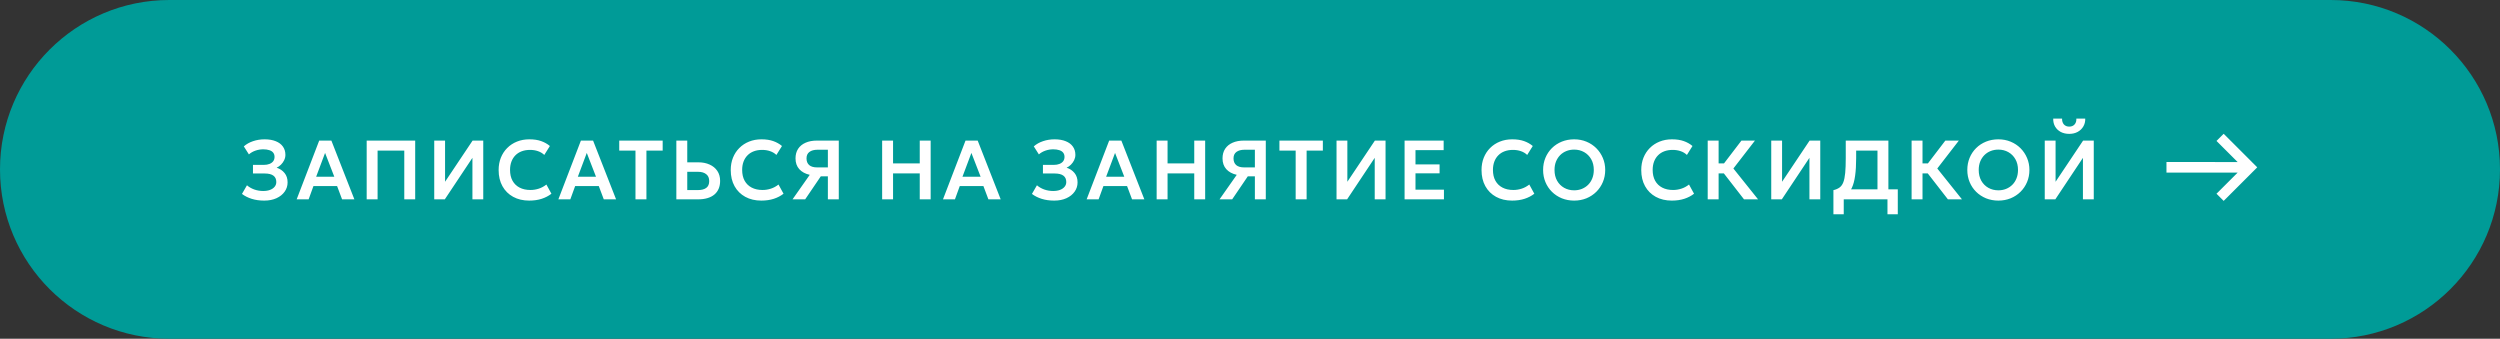
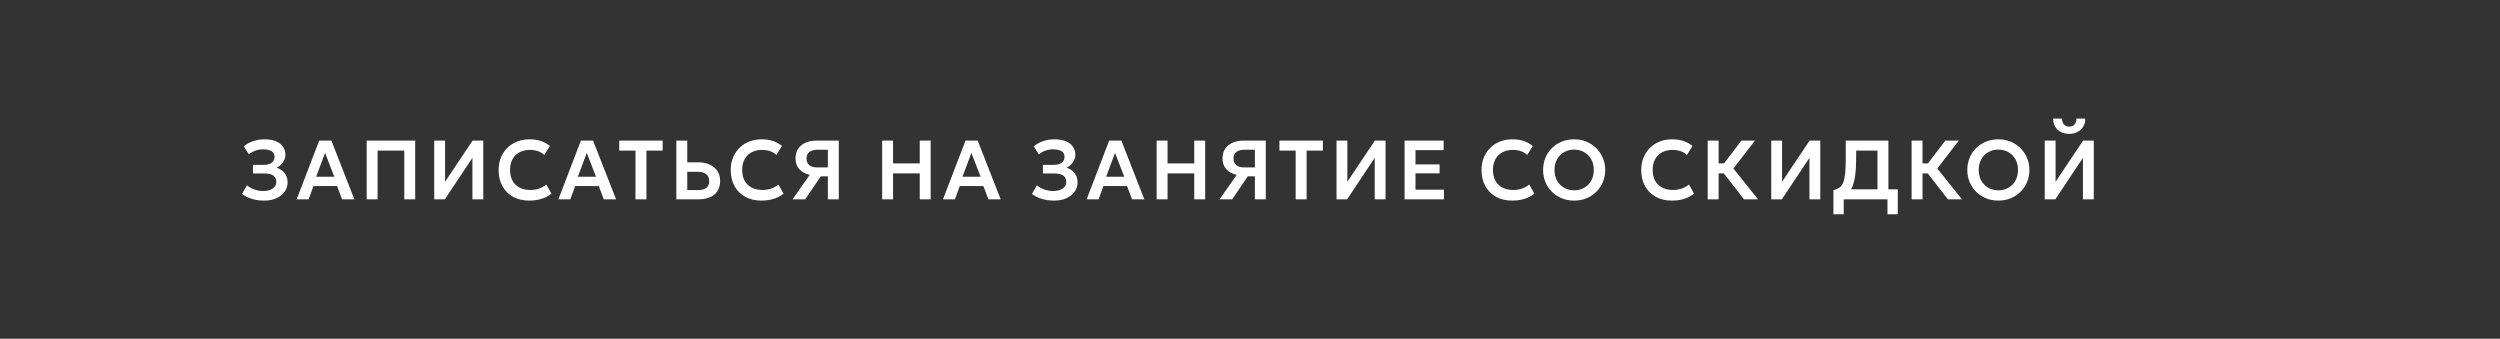
<svg xmlns="http://www.w3.org/2000/svg" width="834" height="113" viewBox="0 0 834 113" fill="none">
  <rect x="0" y="0" width="834" height="113" fill="#333333" stroke="none" />
-   <path d="M0 56.5C0 25.296 25.296 0 56.5 0L777.5 0C808.704 0 834 25.296 834 56.5C834 87.704 808.704 113 777.5 113H56.5C25.296 113 0 87.704 0 56.5Z" fill="#009B97" />
  <path d="M88.142 66.92C86.63 66.92 85.253 66.729 84.012 66.346C82.771 65.963 81.674 65.413 80.722 64.694L82.388 61.81C83.06 62.398 83.867 62.865 84.81 63.21C85.762 63.546 86.756 63.714 87.792 63.714C88.688 63.714 89.463 63.588 90.116 63.336C90.769 63.084 91.273 62.734 91.628 62.286C91.992 61.838 92.174 61.315 92.174 60.718C92.174 59.785 91.857 59.08 91.222 58.604C90.587 58.119 89.603 57.876 88.268 57.876H84.39V55.006H87.988C88.735 55.006 89.374 54.899 89.906 54.684C90.447 54.469 90.863 54.166 91.152 53.774C91.441 53.373 91.586 52.892 91.586 52.332C91.586 51.781 91.441 51.319 91.152 50.946C90.872 50.573 90.447 50.293 89.878 50.106C89.318 49.91 88.632 49.812 87.82 49.812C86.915 49.812 86.037 49.961 85.188 50.26C84.348 50.559 83.629 50.974 83.032 51.506L81.338 48.832C82.187 48.076 83.214 47.497 84.418 47.096C85.622 46.685 86.91 46.48 88.282 46.48C89.719 46.48 90.956 46.69 91.992 47.11C93.028 47.521 93.821 48.113 94.372 48.888C94.932 49.663 95.212 50.591 95.212 51.674C95.212 52.271 95.077 52.855 94.806 53.424C94.535 53.984 94.176 54.488 93.728 54.936C93.289 55.375 92.809 55.711 92.286 55.944C93.378 56.299 94.26 56.891 94.932 57.722C95.613 58.553 95.949 59.598 95.94 60.858C95.94 61.997 95.613 63.023 94.96 63.938C94.316 64.853 93.406 65.581 92.23 66.122C91.063 66.654 89.701 66.92 88.142 66.92ZM98.969 66.5L106.487 46.9H110.547L118.219 66.5H114.117L112.451 62.062H104.569L102.959 66.5H98.969ZM105.465 58.968H111.527L108.447 51.016L105.465 58.968ZM122.324 66.5V46.9H138.508V66.5H134.868V50.232H125.964V66.5H122.324ZM144.861 66.5V46.9H148.473V60.634L157.657 46.9H161.213V66.5H157.601V52.654L148.389 66.5H144.861ZM176.536 66.92C174.501 66.92 172.718 66.5 171.188 65.66C169.657 64.82 168.467 63.639 167.618 62.118C166.768 60.587 166.344 58.791 166.344 56.728C166.344 55.225 166.591 53.853 167.086 52.612C167.59 51.361 168.299 50.279 169.214 49.364C170.138 48.44 171.22 47.731 172.462 47.236C173.712 46.732 175.084 46.48 176.578 46.48C178.118 46.48 179.434 46.676 180.526 47.068C181.618 47.451 182.588 47.997 183.438 48.706L181.576 51.688C180.978 51.119 180.278 50.699 179.476 50.428C178.682 50.148 177.8 50.008 176.83 50.008C175.794 50.008 174.865 50.162 174.044 50.47C173.222 50.778 172.522 51.226 171.944 51.814C171.365 52.393 170.922 53.093 170.614 53.914C170.306 54.735 170.152 55.659 170.152 56.686C170.152 58.095 170.427 59.299 170.978 60.298C171.528 61.287 172.312 62.048 173.33 62.58C174.347 63.112 175.556 63.378 176.956 63.378C177.898 63.378 178.818 63.233 179.714 62.944C180.619 62.655 181.473 62.193 182.276 61.558L183.956 64.624C183.022 65.352 181.94 65.917 180.708 66.318C179.485 66.719 178.094 66.92 176.536 66.92ZM186.272 66.5L193.79 46.9H197.85L205.522 66.5H201.42L199.754 62.062H191.872L190.262 66.5H186.272ZM192.768 58.968H198.83L195.75 51.016L192.768 58.968ZM211.995 66.5V50.232H206.577V46.9H221.067V50.232H215.649V66.5H211.995ZM225.629 66.5V46.9H229.269V54.152H232.979C234.388 54.152 235.634 54.399 236.717 54.894C237.809 55.379 238.667 56.084 239.293 57.008C239.918 57.932 240.231 59.043 240.231 60.34C240.231 61.329 240.067 62.207 239.741 62.972C239.414 63.737 238.938 64.381 238.313 64.904C237.687 65.427 236.917 65.823 236.003 66.094C235.097 66.365 234.061 66.5 232.895 66.5H225.629ZM229.269 63.406H232.881C234.047 63.406 234.957 63.163 235.611 62.678C236.264 62.193 236.591 61.437 236.591 60.41C236.591 59.383 236.255 58.613 235.583 58.1C234.92 57.577 234.029 57.316 232.909 57.316H229.269V63.406ZM253.968 66.92C251.933 66.92 250.15 66.5 248.62 65.66C247.089 64.82 245.899 63.639 245.05 62.118C244.2 60.587 243.776 58.791 243.776 56.728C243.776 55.225 244.023 53.853 244.518 52.612C245.022 51.361 245.731 50.279 246.646 49.364C247.57 48.44 248.652 47.731 249.894 47.236C251.144 46.732 252.516 46.48 254.01 46.48C255.55 46.48 256.866 46.676 257.958 47.068C259.05 47.451 260.02 47.997 260.87 48.706L259.008 51.688C258.41 51.119 257.71 50.699 256.908 50.428C256.114 50.148 255.232 50.008 254.262 50.008C253.226 50.008 252.297 50.162 251.476 50.47C250.654 50.778 249.954 51.226 249.376 51.814C248.797 52.393 248.354 53.093 248.046 53.914C247.738 54.735 247.584 55.659 247.584 56.686C247.584 58.095 247.859 59.299 248.41 60.298C248.96 61.287 249.744 62.048 250.762 62.58C251.779 63.112 252.988 63.378 254.388 63.378C255.33 63.378 256.25 63.233 257.146 62.944C258.051 62.655 258.905 62.193 259.708 61.558L261.388 64.624C260.454 65.352 259.372 65.917 258.14 66.318C256.917 66.719 255.526 66.92 253.968 66.92ZM264.39 66.5L270.13 58.324C268.637 57.988 267.47 57.353 266.63 56.42C265.8 55.487 265.384 54.292 265.384 52.836C265.384 51.595 265.674 50.531 266.252 49.644C266.84 48.757 267.666 48.081 268.73 47.614C269.804 47.138 271.064 46.9 272.51 46.9H279.818V66.5H276.178V58.828H273.812L268.604 66.5H264.39ZM272.594 55.846H276.178V49.952H272.748C271.591 49.952 270.686 50.195 270.032 50.68C269.379 51.156 269.052 51.875 269.052 52.836C269.052 53.807 269.351 54.553 269.948 55.076C270.546 55.589 271.428 55.846 272.594 55.846ZM294.283 66.5V46.9H297.923V54.516H306.827V46.9H310.467V66.5H306.827V57.848H297.923V66.5H294.283ZM314.58 66.5L322.098 46.9H326.158L333.83 66.5H329.728L328.062 62.062H320.18L318.57 66.5H314.58ZM321.076 58.968H327.138L324.058 51.016L321.076 58.968ZM351.676 66.92C350.164 66.92 348.787 66.729 347.546 66.346C346.304 65.963 345.208 65.413 344.256 64.694L345.922 61.81C346.594 62.398 347.401 62.865 348.344 63.21C349.296 63.546 350.29 63.714 351.326 63.714C352.222 63.714 352.996 63.588 353.65 63.336C354.303 63.084 354.807 62.734 355.162 62.286C355.526 61.838 355.708 61.315 355.708 60.718C355.708 59.785 355.39 59.08 354.756 58.604C354.121 58.119 353.136 57.876 351.802 57.876H347.924V55.006H351.522C352.268 55.006 352.908 54.899 353.44 54.684C353.981 54.469 354.396 54.166 354.686 53.774C354.975 53.373 355.12 52.892 355.12 52.332C355.12 51.781 354.975 51.319 354.686 50.946C354.406 50.573 353.981 50.293 353.412 50.106C352.852 49.91 352.166 49.812 351.354 49.812C350.448 49.812 349.571 49.961 348.722 50.26C347.882 50.559 347.163 50.974 346.566 51.506L344.872 48.832C345.721 48.076 346.748 47.497 347.952 47.096C349.156 46.685 350.444 46.48 351.816 46.48C353.253 46.48 354.49 46.69 355.526 47.11C356.562 47.521 357.355 48.113 357.906 48.888C358.466 49.663 358.746 50.591 358.746 51.674C358.746 52.271 358.61 52.855 358.34 53.424C358.069 53.984 357.71 54.488 357.262 54.936C356.823 55.375 356.342 55.711 355.82 55.944C356.912 56.299 357.794 56.891 358.466 57.722C359.147 58.553 359.483 59.598 359.474 60.858C359.474 61.997 359.147 63.023 358.494 63.938C357.85 64.853 356.94 65.581 355.764 66.122C354.597 66.654 353.234 66.92 351.676 66.92ZM362.503 66.5L370.021 46.9H374.081L381.753 66.5H377.651L375.985 62.062H368.103L366.493 66.5H362.503ZM368.999 58.968H375.061L371.981 51.016L368.999 58.968ZM385.858 66.5V46.9H389.498V54.516H398.402V46.9H402.042V66.5H398.402V57.848H389.498V66.5H385.858ZM406.84 66.5L412.58 58.324C411.087 57.988 409.92 57.353 409.08 56.42C408.25 55.487 407.834 54.292 407.834 52.836C407.834 51.595 408.124 50.531 408.702 49.644C409.29 48.757 410.116 48.081 411.18 47.614C412.254 47.138 413.514 46.9 414.96 46.9H422.268V66.5H418.628V58.828H416.262L411.054 66.5H406.84ZM415.044 55.846H418.628V49.952H415.198C414.041 49.952 413.136 50.195 412.482 50.68C411.829 51.156 411.502 51.875 411.502 52.836C411.502 53.807 411.801 54.553 412.398 55.076C412.996 55.589 413.878 55.846 415.044 55.846ZM432.233 66.5V50.232H426.815V46.9H441.305V50.232H435.887V66.5H432.233ZM445.866 66.5V46.9H449.478V60.634L458.662 46.9H462.218V66.5H458.606V52.654L449.394 66.5H445.866ZM468.567 66.5V46.9H481.601V50.092H472.207V54.838H480.243V57.82H472.207V63.28H481.699V66.5H468.567ZM504.431 66.92C502.396 66.92 500.614 66.5 499.083 65.66C497.552 64.82 496.362 63.639 495.513 62.118C494.664 60.587 494.239 58.791 494.239 56.728C494.239 55.225 494.486 53.853 494.981 52.612C495.485 51.361 496.194 50.279 497.109 49.364C498.033 48.44 499.116 47.731 500.357 47.236C501.608 46.732 502.98 46.48 504.473 46.48C506.013 46.48 507.329 46.676 508.421 47.068C509.513 47.451 510.484 47.997 511.333 48.706L509.471 51.688C508.874 51.119 508.174 50.699 507.371 50.428C506.578 50.148 505.696 50.008 504.725 50.008C503.689 50.008 502.76 50.162 501.939 50.47C501.118 50.778 500.418 51.226 499.839 51.814C499.26 52.393 498.817 53.093 498.509 53.914C498.201 54.735 498.047 55.659 498.047 56.686C498.047 58.095 498.322 59.299 498.873 60.298C499.424 61.287 500.208 62.048 501.225 62.58C502.242 63.112 503.451 63.378 504.851 63.378C505.794 63.378 506.713 63.233 507.609 62.944C508.514 62.655 509.368 62.193 510.171 61.558L511.851 64.624C510.918 65.352 509.835 65.917 508.603 66.318C507.38 66.719 505.99 66.92 504.431 66.92ZM525.14 66.92C523.656 66.92 522.279 66.663 521.01 66.15C519.75 65.627 518.653 64.904 517.72 63.98C516.786 63.056 516.063 61.973 515.55 60.732C515.036 59.491 514.78 58.147 514.78 56.7C514.78 55.244 515.036 53.895 515.55 52.654C516.063 51.413 516.786 50.33 517.72 49.406C518.653 48.482 519.75 47.763 521.01 47.25C522.279 46.737 523.656 46.48 525.14 46.48C526.614 46.48 527.982 46.741 529.242 47.264C530.502 47.787 531.598 48.515 532.532 49.448C533.465 50.381 534.193 51.469 534.716 52.71C535.238 53.942 535.5 55.272 535.5 56.7C535.5 58.147 535.238 59.491 534.716 60.732C534.193 61.973 533.465 63.056 532.532 63.98C531.598 64.904 530.502 65.627 529.242 66.15C527.982 66.663 526.614 66.92 525.14 66.92ZM525.14 63.49C526.064 63.49 526.922 63.331 527.716 63.014C528.518 62.687 529.214 62.23 529.802 61.642C530.399 61.045 530.861 60.331 531.188 59.5C531.524 58.66 531.692 57.727 531.692 56.7C531.692 55.328 531.402 54.133 530.824 53.116C530.245 52.099 529.461 51.31 528.472 50.75C527.482 50.19 526.372 49.91 525.14 49.91C524.206 49.91 523.343 50.069 522.55 50.386C521.756 50.703 521.061 51.161 520.464 51.758C519.876 52.355 519.414 53.069 519.078 53.9C518.751 54.731 518.588 55.664 518.588 56.7C518.588 58.072 518.872 59.267 519.442 60.284C520.02 61.301 520.804 62.09 521.794 62.65C522.783 63.21 523.898 63.49 525.14 63.49ZM557.713 66.92C555.678 66.92 553.896 66.5 552.365 65.66C550.834 64.82 549.644 63.639 548.795 62.118C547.946 60.587 547.521 58.791 547.521 56.728C547.521 55.225 547.768 53.853 548.263 52.612C548.767 51.361 549.476 50.279 550.391 49.364C551.315 48.44 552.398 47.731 553.639 47.236C554.89 46.732 556.262 46.48 557.755 46.48C559.295 46.48 560.611 46.676 561.703 47.068C562.795 47.451 563.766 47.997 564.615 48.706L562.753 51.688C562.156 51.119 561.456 50.699 560.653 50.428C559.86 50.148 558.978 50.008 558.007 50.008C556.971 50.008 556.042 50.162 555.221 50.47C554.4 50.778 553.7 51.226 553.121 51.814C552.542 52.393 552.099 53.093 551.791 53.914C551.483 54.735 551.329 55.659 551.329 56.686C551.329 58.095 551.604 59.299 552.155 60.298C552.706 61.287 553.49 62.048 554.507 62.58C555.524 63.112 556.733 63.378 558.133 63.378C559.076 63.378 559.995 63.233 560.891 62.944C561.796 62.655 562.65 62.193 563.453 61.558L565.133 64.624C564.2 65.352 563.117 65.917 561.885 66.318C560.662 66.719 559.272 66.92 557.713 66.92ZM581.8 66.5L573.82 56.224L580.946 46.9H585.454L578.258 56.21L586.49 66.5H581.8ZM569.69 66.5V46.9H573.33V54.516H576.984V57.848H573.33V66.5H569.69ZM590.887 66.5V46.9H594.499V60.634L603.683 46.9H607.239V66.5H603.627V52.654L594.415 66.5H590.887ZM626.327 66.5V50.232L619.215 50.232V52.696C619.215 55.02 619.099 56.999 618.865 58.632C618.641 60.256 618.282 61.595 617.787 62.65C617.302 63.695 616.653 64.517 615.841 65.114C615.039 65.711 614.059 66.15 612.901 66.43L611.627 63.434C612.458 63.238 613.139 62.944 613.671 62.552C614.213 62.16 614.633 61.577 614.931 60.802C615.23 60.027 615.44 58.987 615.561 57.68C615.683 56.373 615.743 54.712 615.743 52.696V46.9H629.967V66.5H626.327ZM611.627 71.47V63.434L613.937 63.546L615.197 63.168H633.103V71.47H629.659V66.5H615.071V71.47H611.627ZM649.82 66.5L641.84 56.224L648.966 46.9H653.474L646.278 56.21L654.51 66.5H649.82ZM637.71 66.5V46.9H641.35V54.516H645.004V57.848H641.35V66.5H637.71ZM666.654 66.92C665.17 66.92 663.794 66.663 662.524 66.15C661.264 65.627 660.168 64.904 659.234 63.98C658.301 63.056 657.578 61.973 657.064 60.732C656.551 59.491 656.294 58.147 656.294 56.7C656.294 55.244 656.551 53.895 657.064 52.654C657.578 51.413 658.301 50.33 659.234 49.406C660.168 48.482 661.264 47.763 662.524 47.25C663.794 46.737 665.17 46.48 666.654 46.48C668.129 46.48 669.496 46.741 670.756 47.264C672.016 47.787 673.113 48.515 674.046 49.448C674.98 50.381 675.708 51.469 676.23 52.71C676.753 53.942 677.014 55.272 677.014 56.7C677.014 58.147 676.753 59.491 676.23 60.732C675.708 61.973 674.98 63.056 674.046 63.98C673.113 64.904 672.016 65.627 670.756 66.15C669.496 66.663 668.129 66.92 666.654 66.92ZM666.654 63.49C667.578 63.49 668.437 63.331 669.23 63.014C670.033 62.687 670.728 62.23 671.316 61.642C671.914 61.045 672.376 60.331 672.702 59.5C673.038 58.66 673.206 57.727 673.206 56.7C673.206 55.328 672.917 54.133 672.338 53.116C671.76 52.099 670.976 51.31 669.986 50.75C668.997 50.19 667.886 49.91 666.654 49.91C665.721 49.91 664.858 50.069 664.064 50.386C663.271 50.703 662.576 51.161 661.978 51.758C661.39 52.355 660.928 53.069 660.592 53.9C660.266 54.731 660.102 55.664 660.102 56.7C660.102 58.072 660.387 59.267 660.956 60.284C661.535 61.301 662.319 62.09 663.308 62.65C664.298 63.21 665.413 63.49 666.654 63.49ZM682.127 66.5V46.9H685.739V60.634L694.923 46.9H698.479V66.5H694.867V52.654L685.655 66.5H682.127ZM690.303 44.66C689.221 44.66 688.273 44.445 687.461 44.016C686.649 43.577 686.019 42.975 685.571 42.21C685.133 41.445 684.927 40.563 684.955 39.564H687.909C687.881 40.367 688.082 41.015 688.511 41.51C688.95 41.995 689.547 42.238 690.303 42.238C691.059 42.238 691.652 41.995 692.081 41.51C692.52 41.015 692.716 40.367 692.669 39.564H695.637C695.665 40.544 695.451 41.421 694.993 42.196C694.545 42.961 693.915 43.563 693.103 44.002C692.291 44.441 691.358 44.66 690.303 44.66Z" fill="white" />
-   <path d="M741.813 67.02L739.419 64.626L746.475 57.588L722.733 57.57V54.042L746.475 54.06L739.419 47.022L741.813 44.628L753.009 55.824L741.813 67.02Z" fill="white" />
</svg>